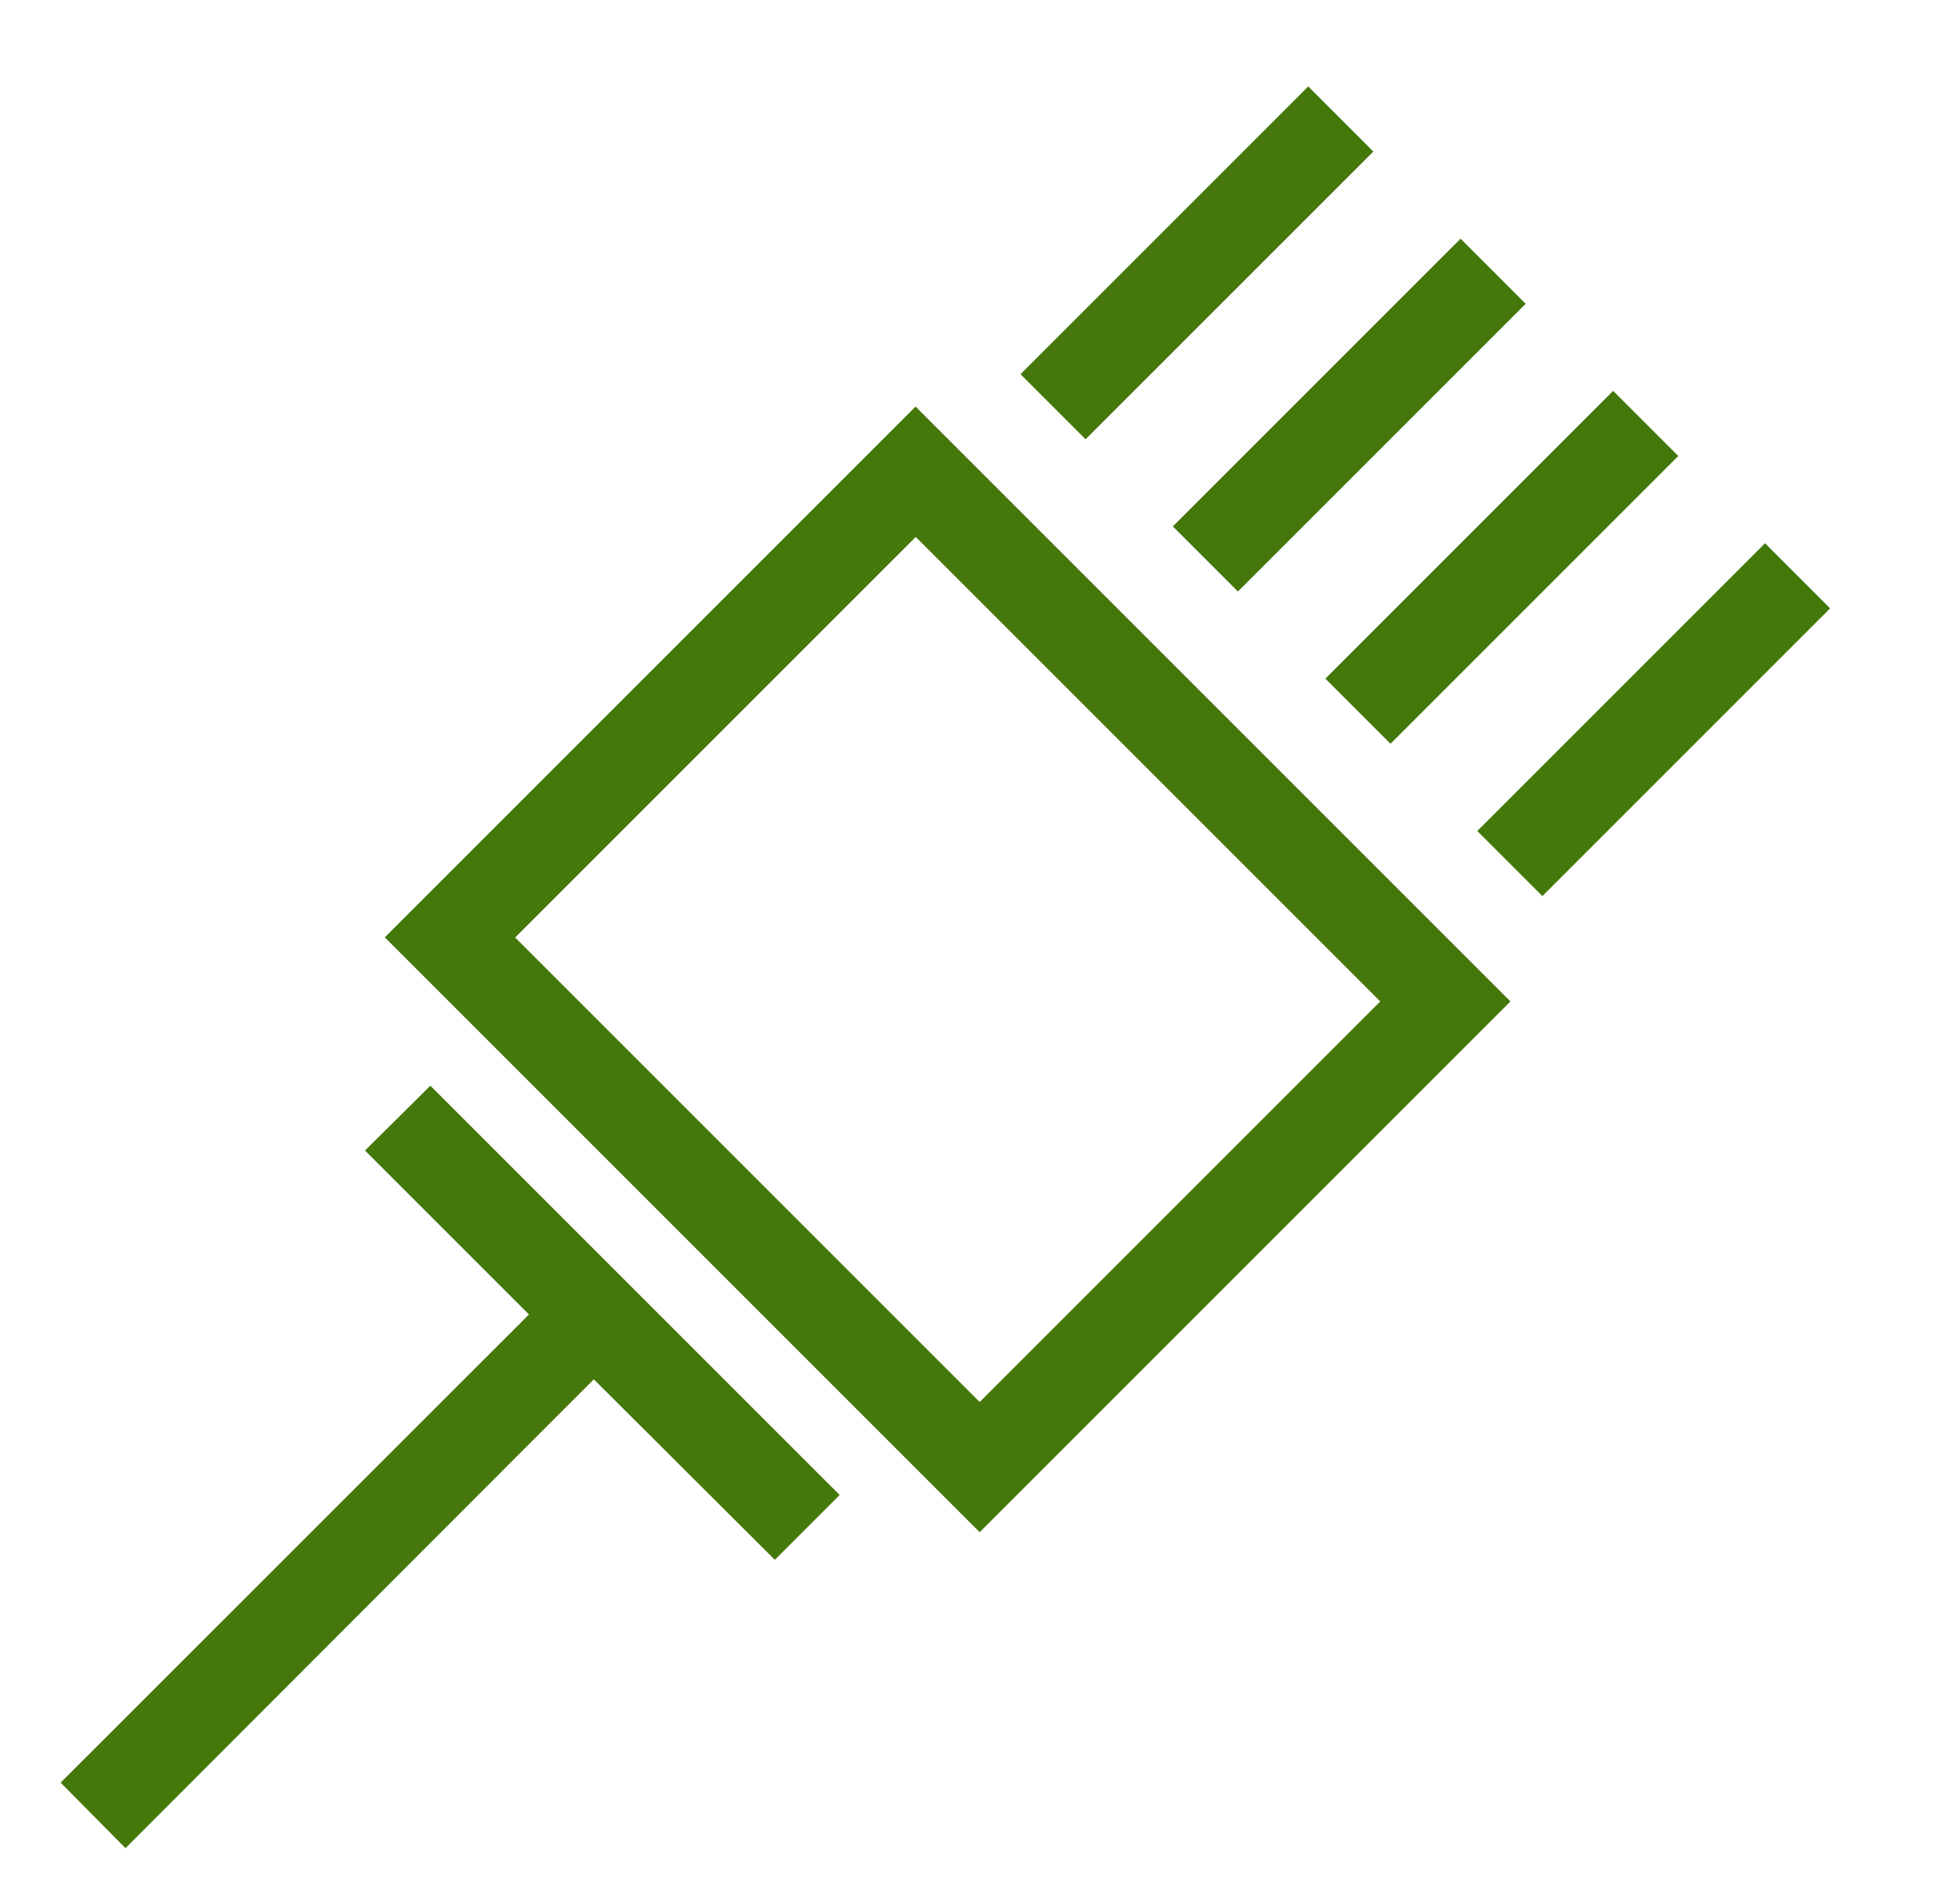
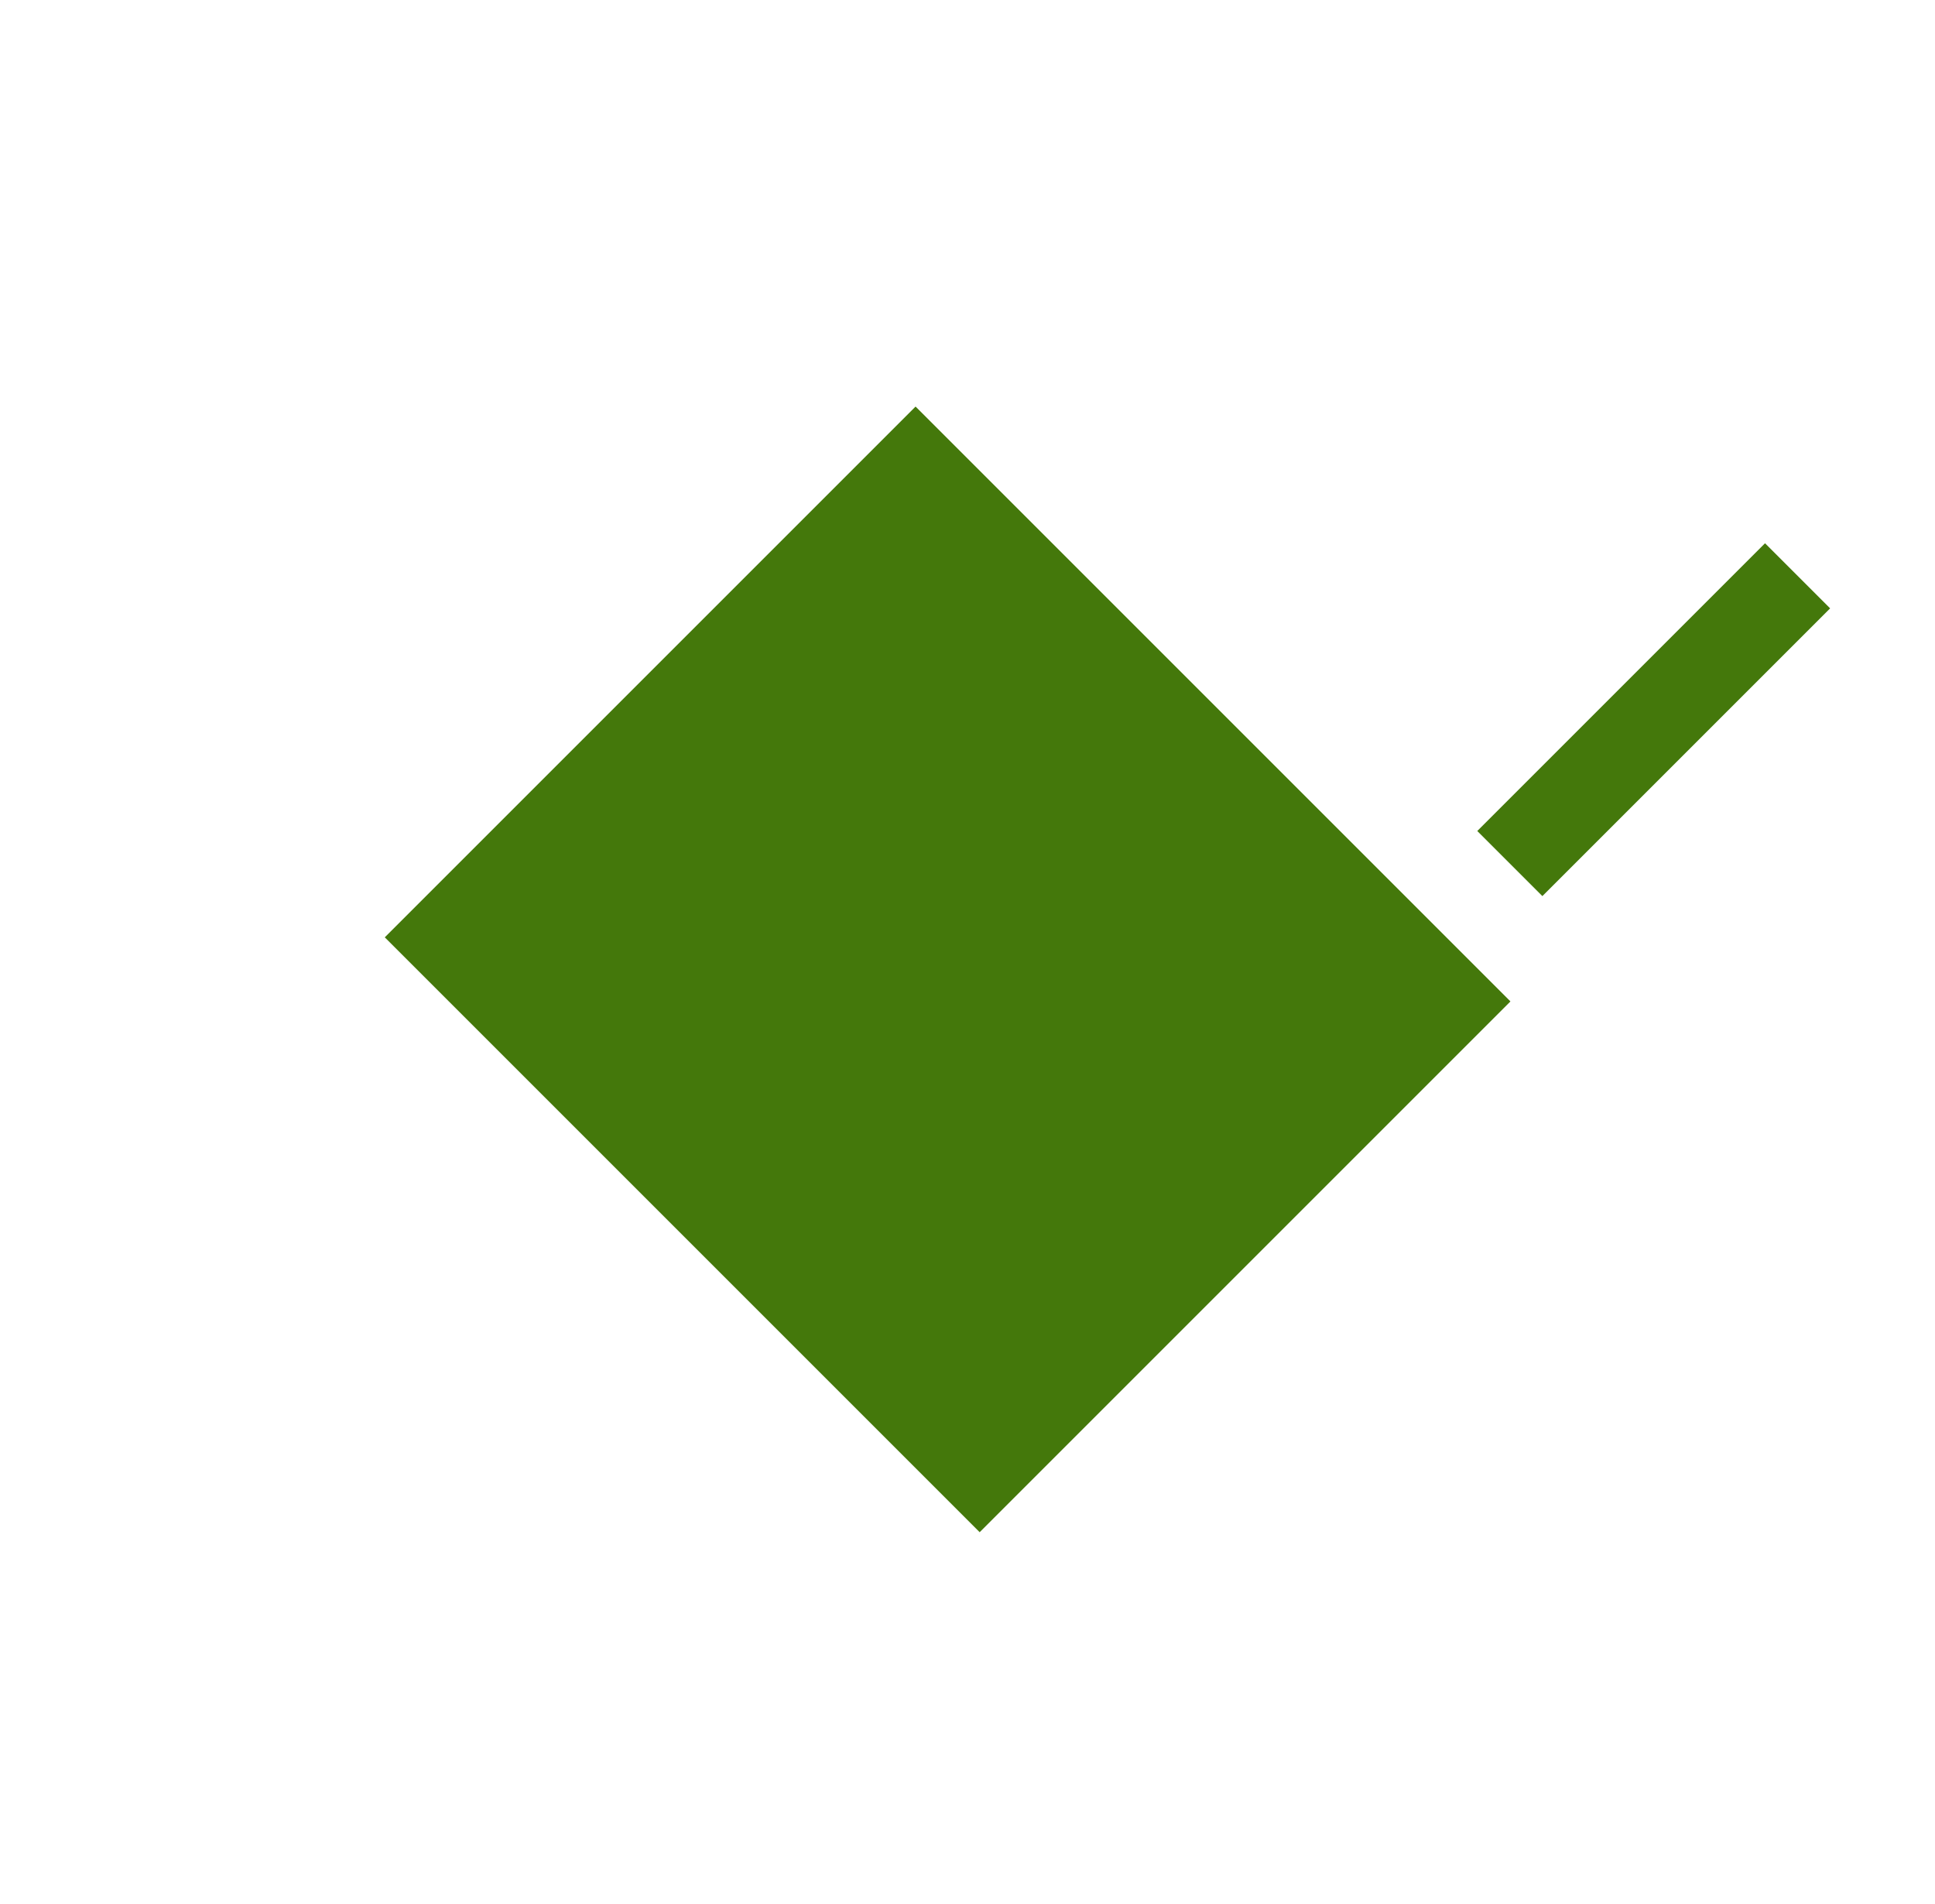
<svg xmlns="http://www.w3.org/2000/svg" id="_2_fiber" data-name="2_fiber" viewBox="0 0 106.56 104.86">
  <defs>
    <style>
      .cls-1 {
        fill: #44780b;
      }

      .cls-2 {
        isolation: isolate;
      }
    </style>
  </defs>
  <g id="fiber" class="cls-2">
    <g>
-       <path class="cls-1" d="M21.19,51.62l32.76,32.76,29.23-29.23L50.42,22.39l-29.23,29.23ZM53.95,77.21l-25.58-25.58,22.06-22.06,25.58,25.58-22.06,22.06Z" />
+       <path class="cls-1" d="M21.19,51.62l32.76,32.76,29.23-29.23L50.42,22.39l-29.23,29.23ZM53.95,77.21Z" />
      <rect class="cls-1" x="79.86" y="37.1" width="22.41" height="5.07" transform="translate(-1.35 76) rotate(-45)" />
-       <rect class="cls-1" x="71.5" y="28.71" width="22.41" height="5.07" transform="translate(2.13 67.63) rotate(-45)" />
-       <rect class="cls-1" x="63.1" y="20.32" width="22.41" height="5.07" transform="translate(5.6 59.24) rotate(-45)" />
-       <rect class="cls-1" x="54.71" y="11.94" width="22.41" height="5.07" transform="translate(9.07 50.85) rotate(-45)" />
-       <polygon class="cls-1" points="20.1 63.36 29.13 72.39 3.34 98.17 6.91 101.78 32.7 75.96 42.67 85.9 46.24 82.33 23.7 59.79 20.1 63.36" />
    </g>
  </g>
</svg>